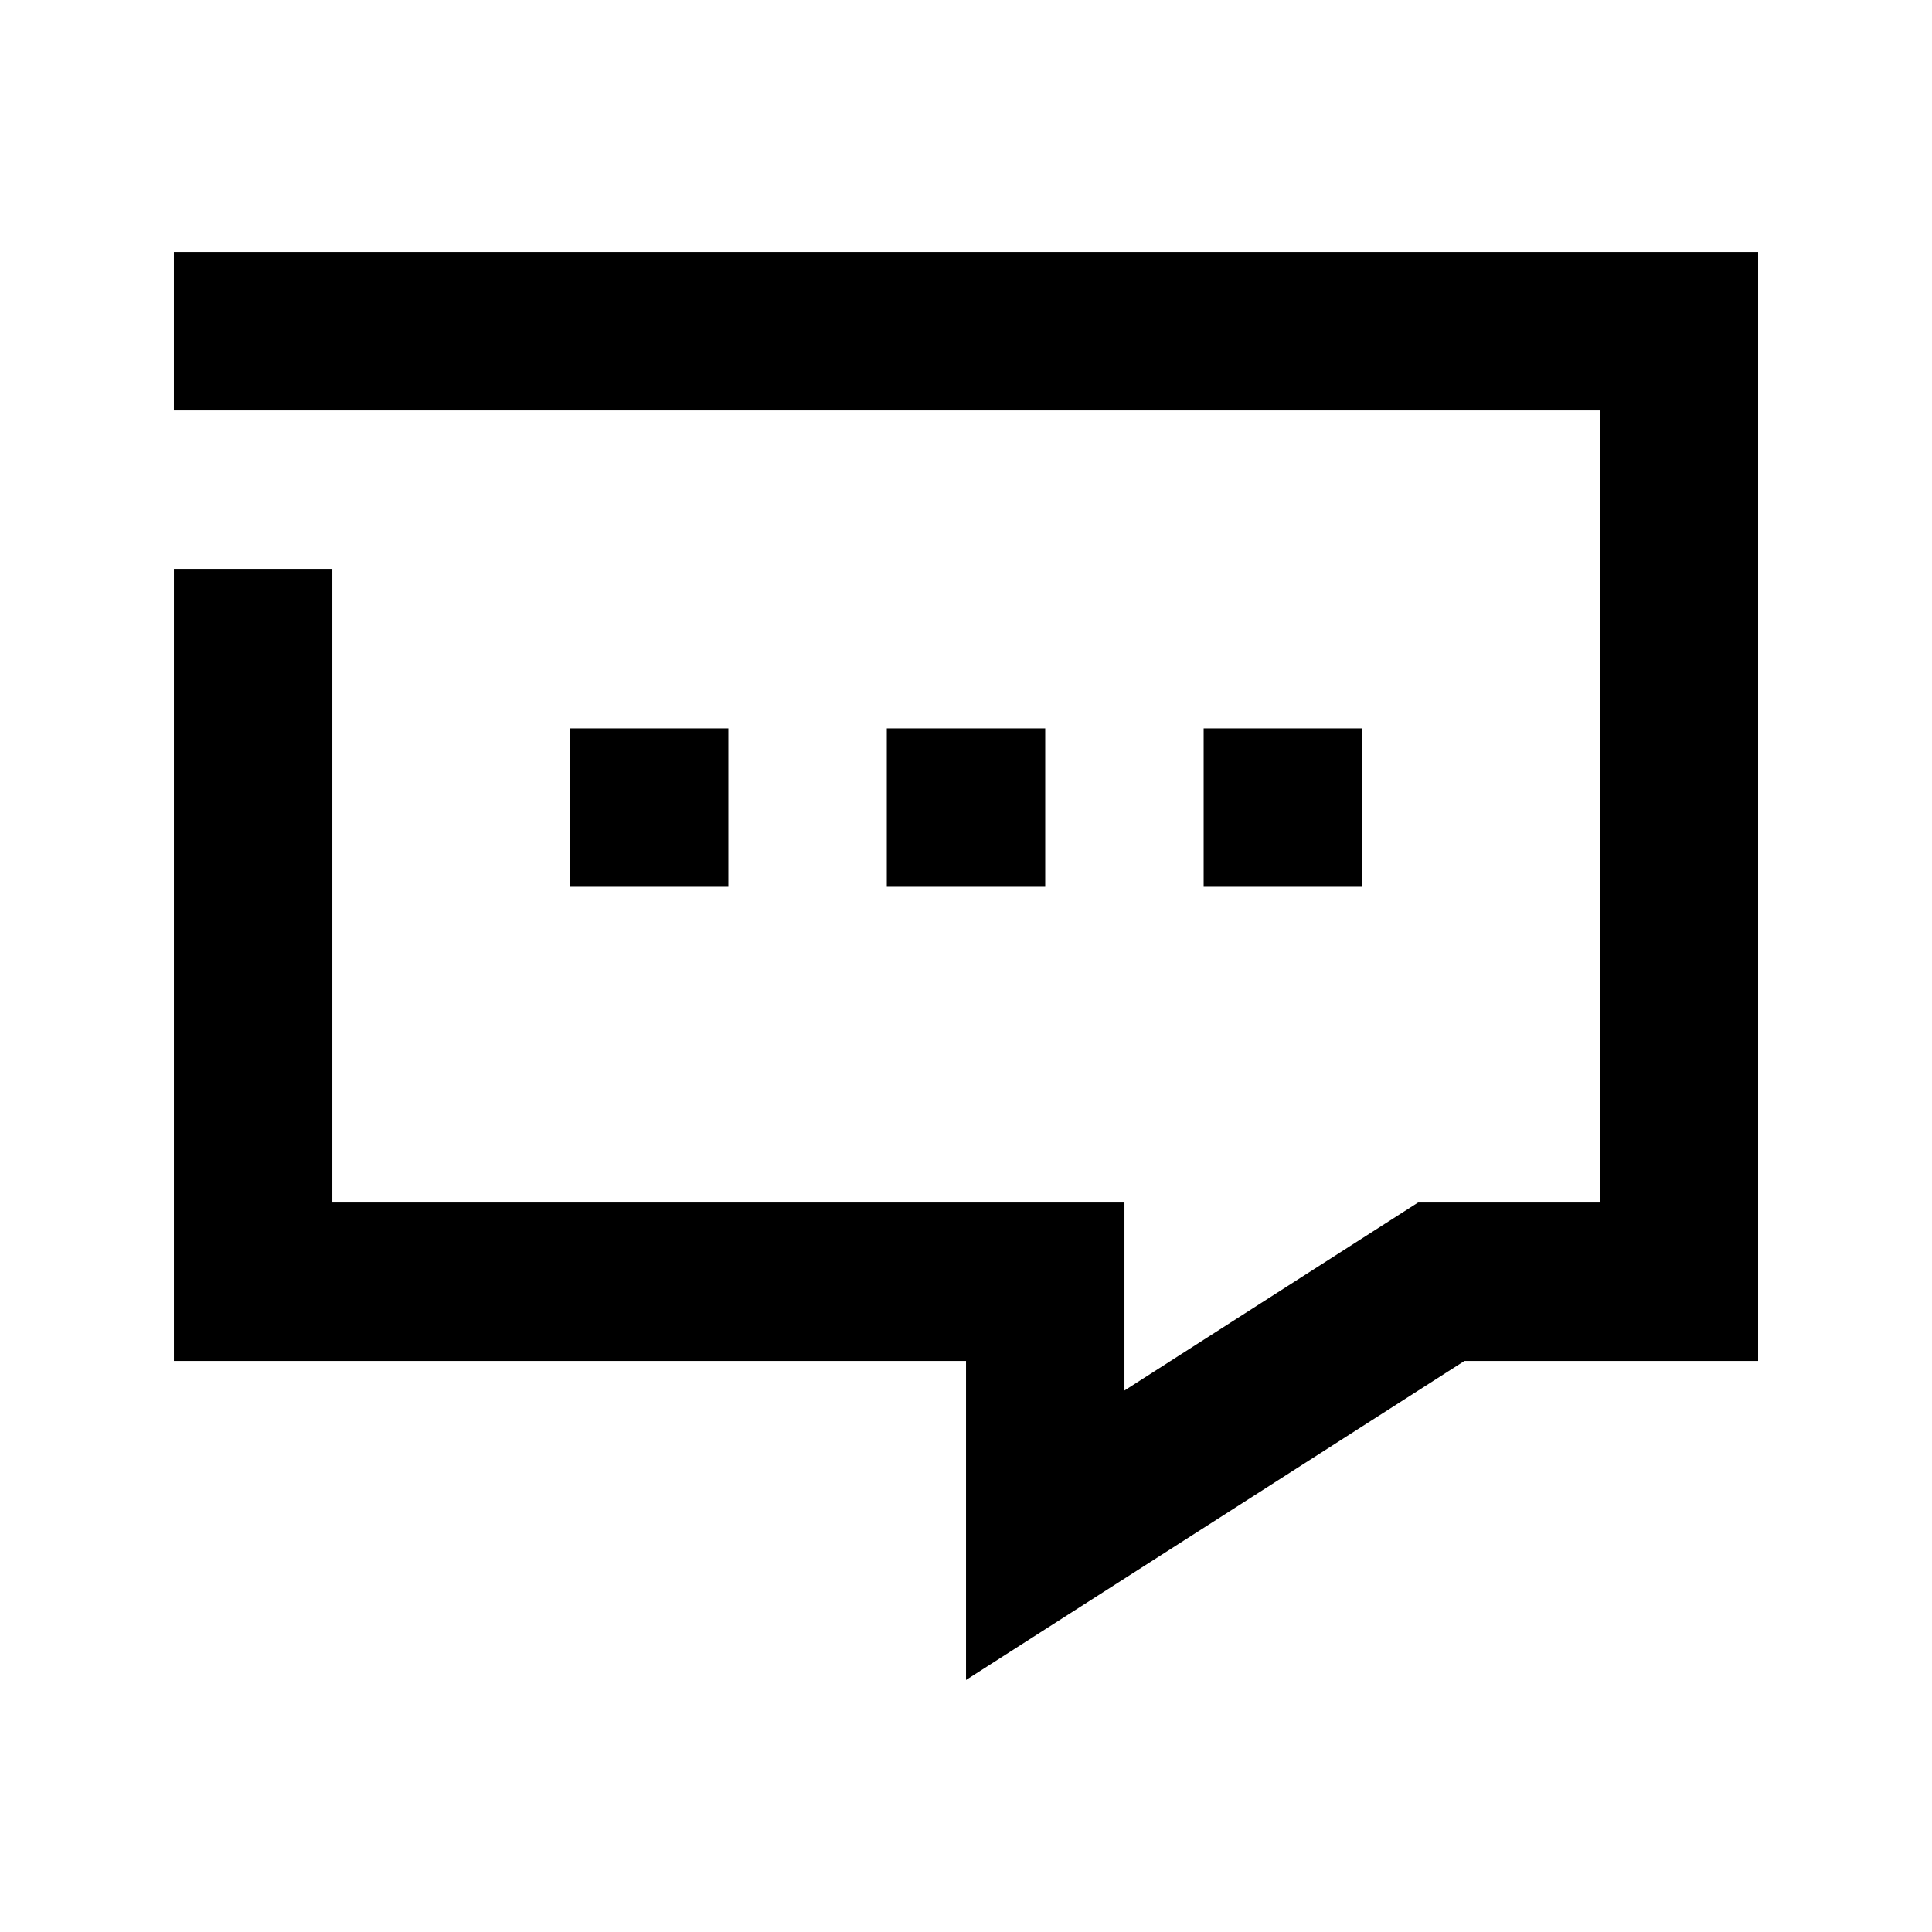
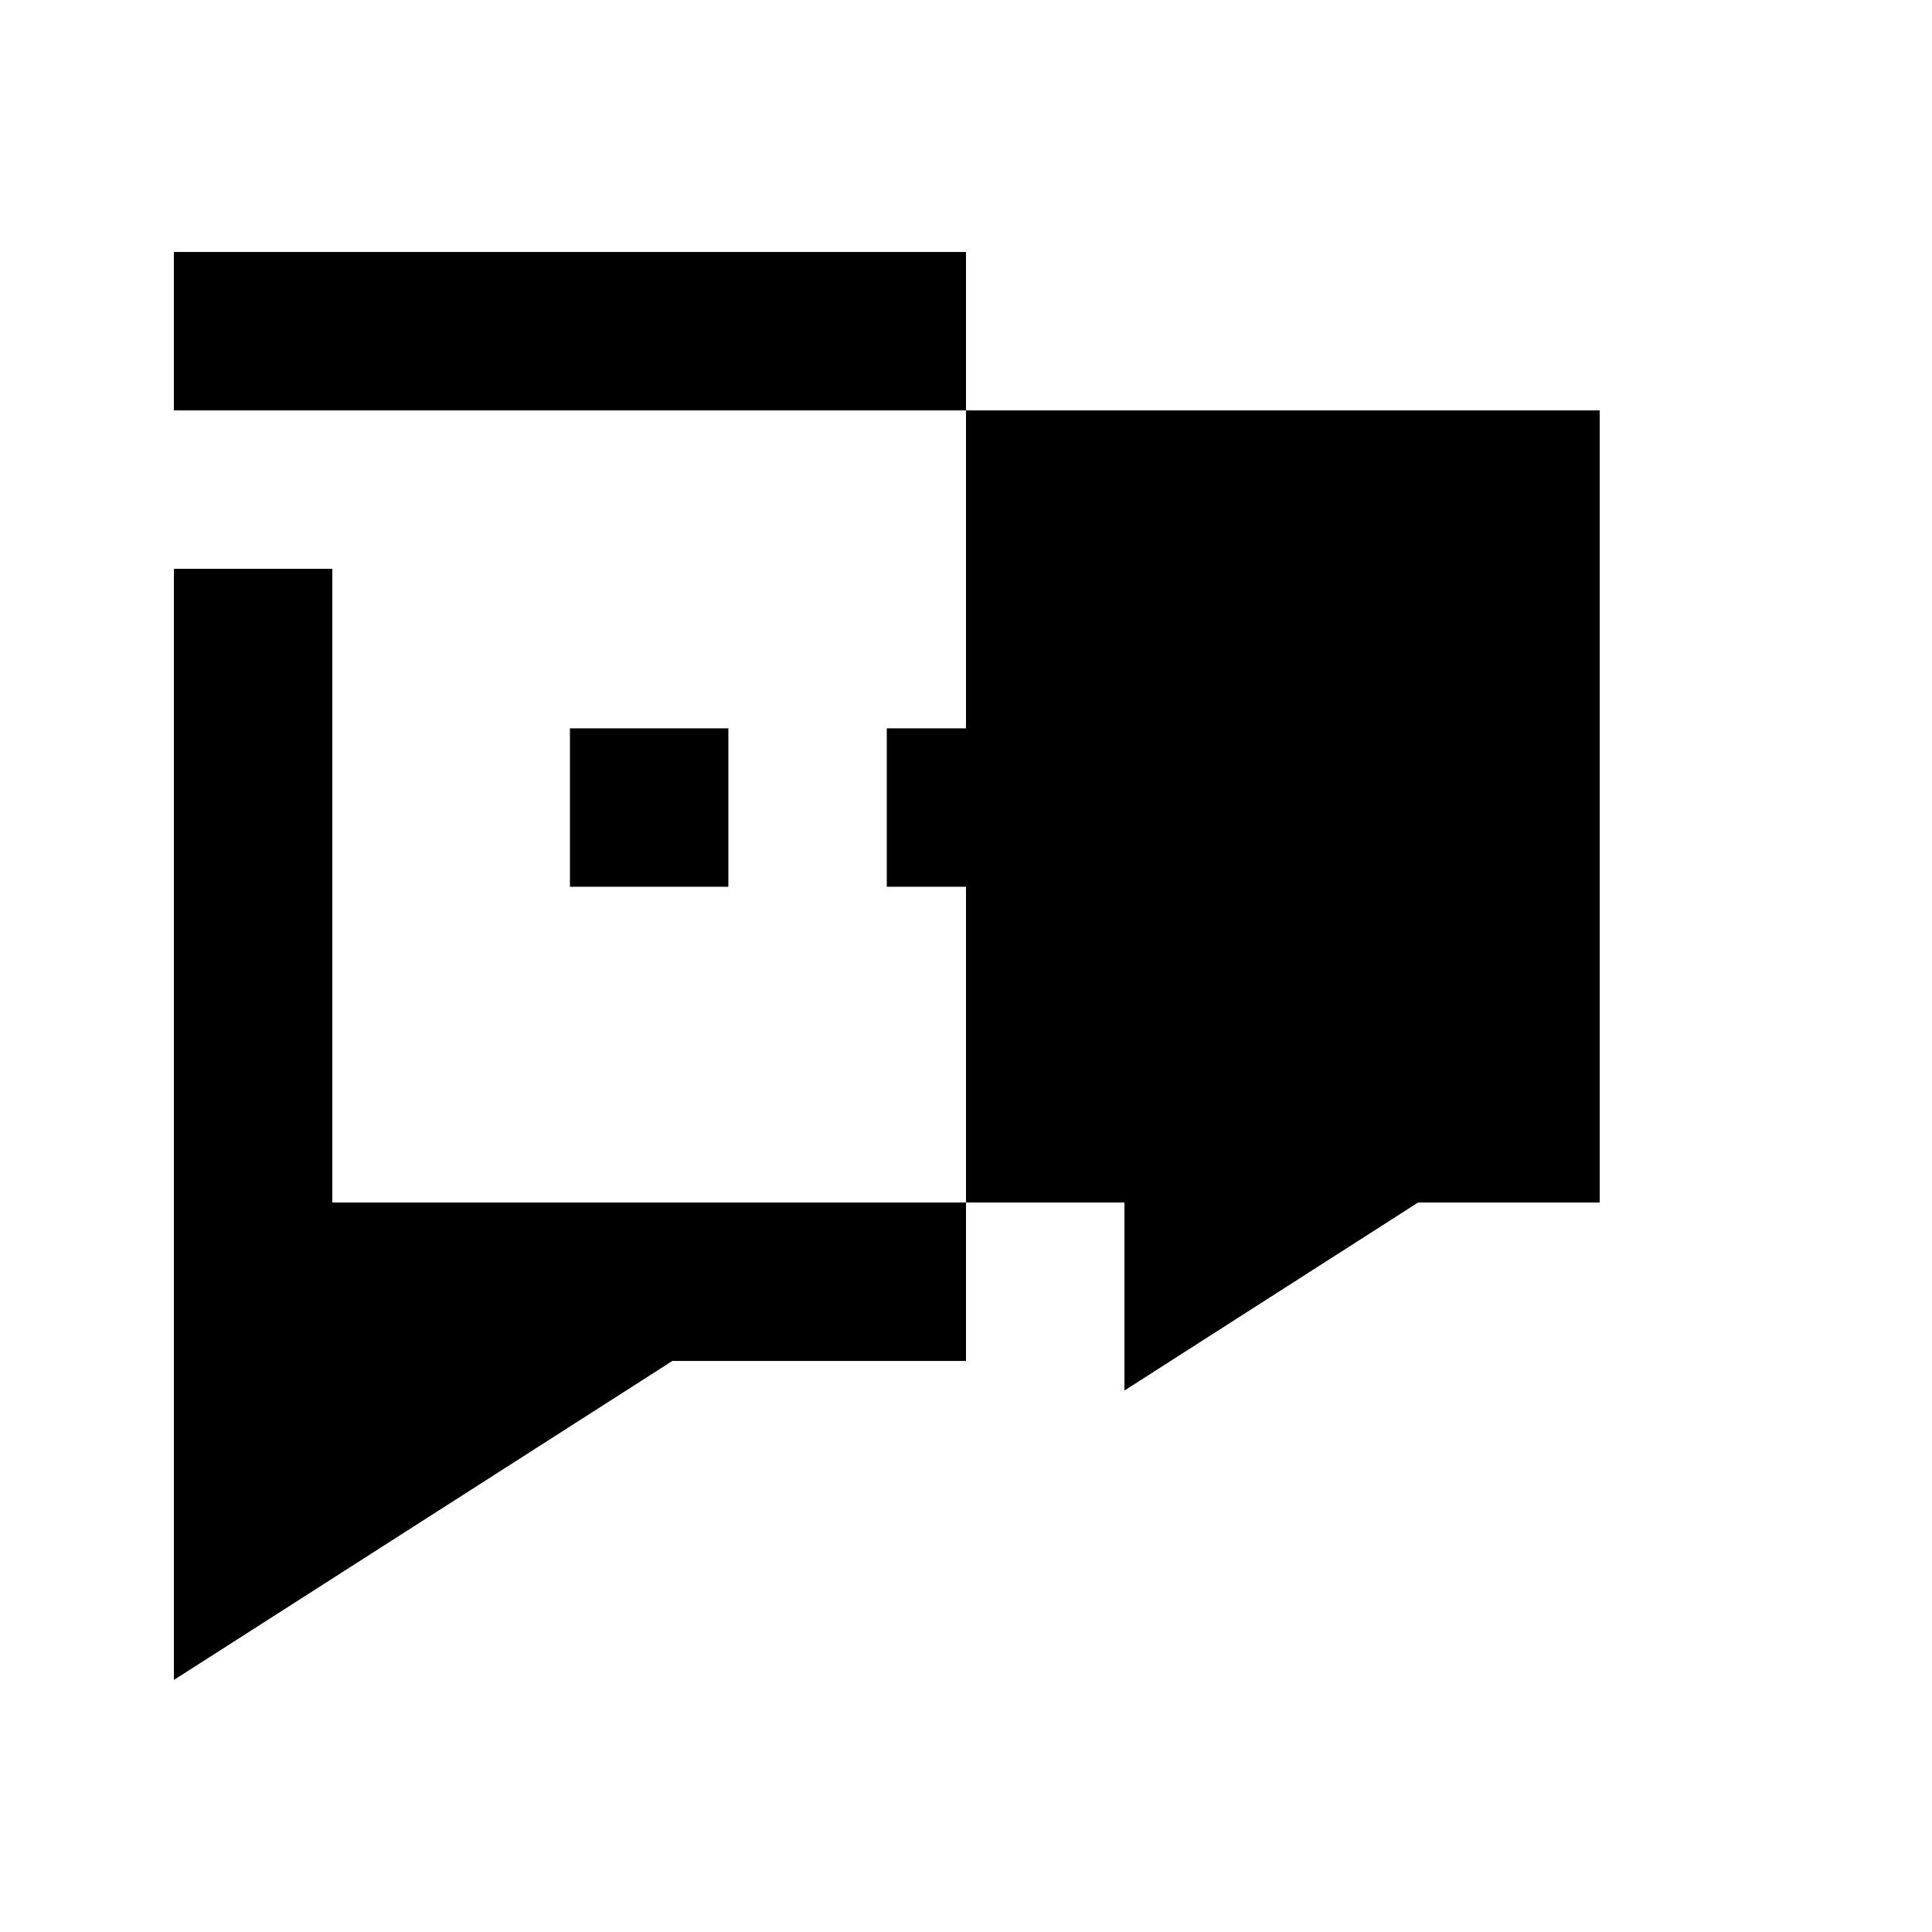
<svg xmlns="http://www.w3.org/2000/svg" fill="#000000" width="800px" height="800px" version="1.1" viewBox="144 144 512 512">
-   <path d="m295.04 337.02h41.984v41.984h-41.984zm83.969 0h41.984v41.984h-41.984zm83.969 0h41.984v41.984h-41.984zm-272.9-126.24v41.984h377.86v209.92h-48.133l-77.816 49.816v-49.816h-209.92v-167.94h-41.984v209.92h209.92v84.543l132.1-84.543h77.816v-293.89z" />
+   <path d="m295.04 337.02h41.984v41.984h-41.984zm83.969 0h41.984v41.984h-41.984zm83.969 0h41.984v41.984h-41.984zm-272.9-126.24v41.984h377.86v209.92h-48.133l-77.816 49.816v-49.816h-209.92v-167.94h-41.984v209.92v84.543l132.1-84.543h77.816v-293.89z" />
</svg>